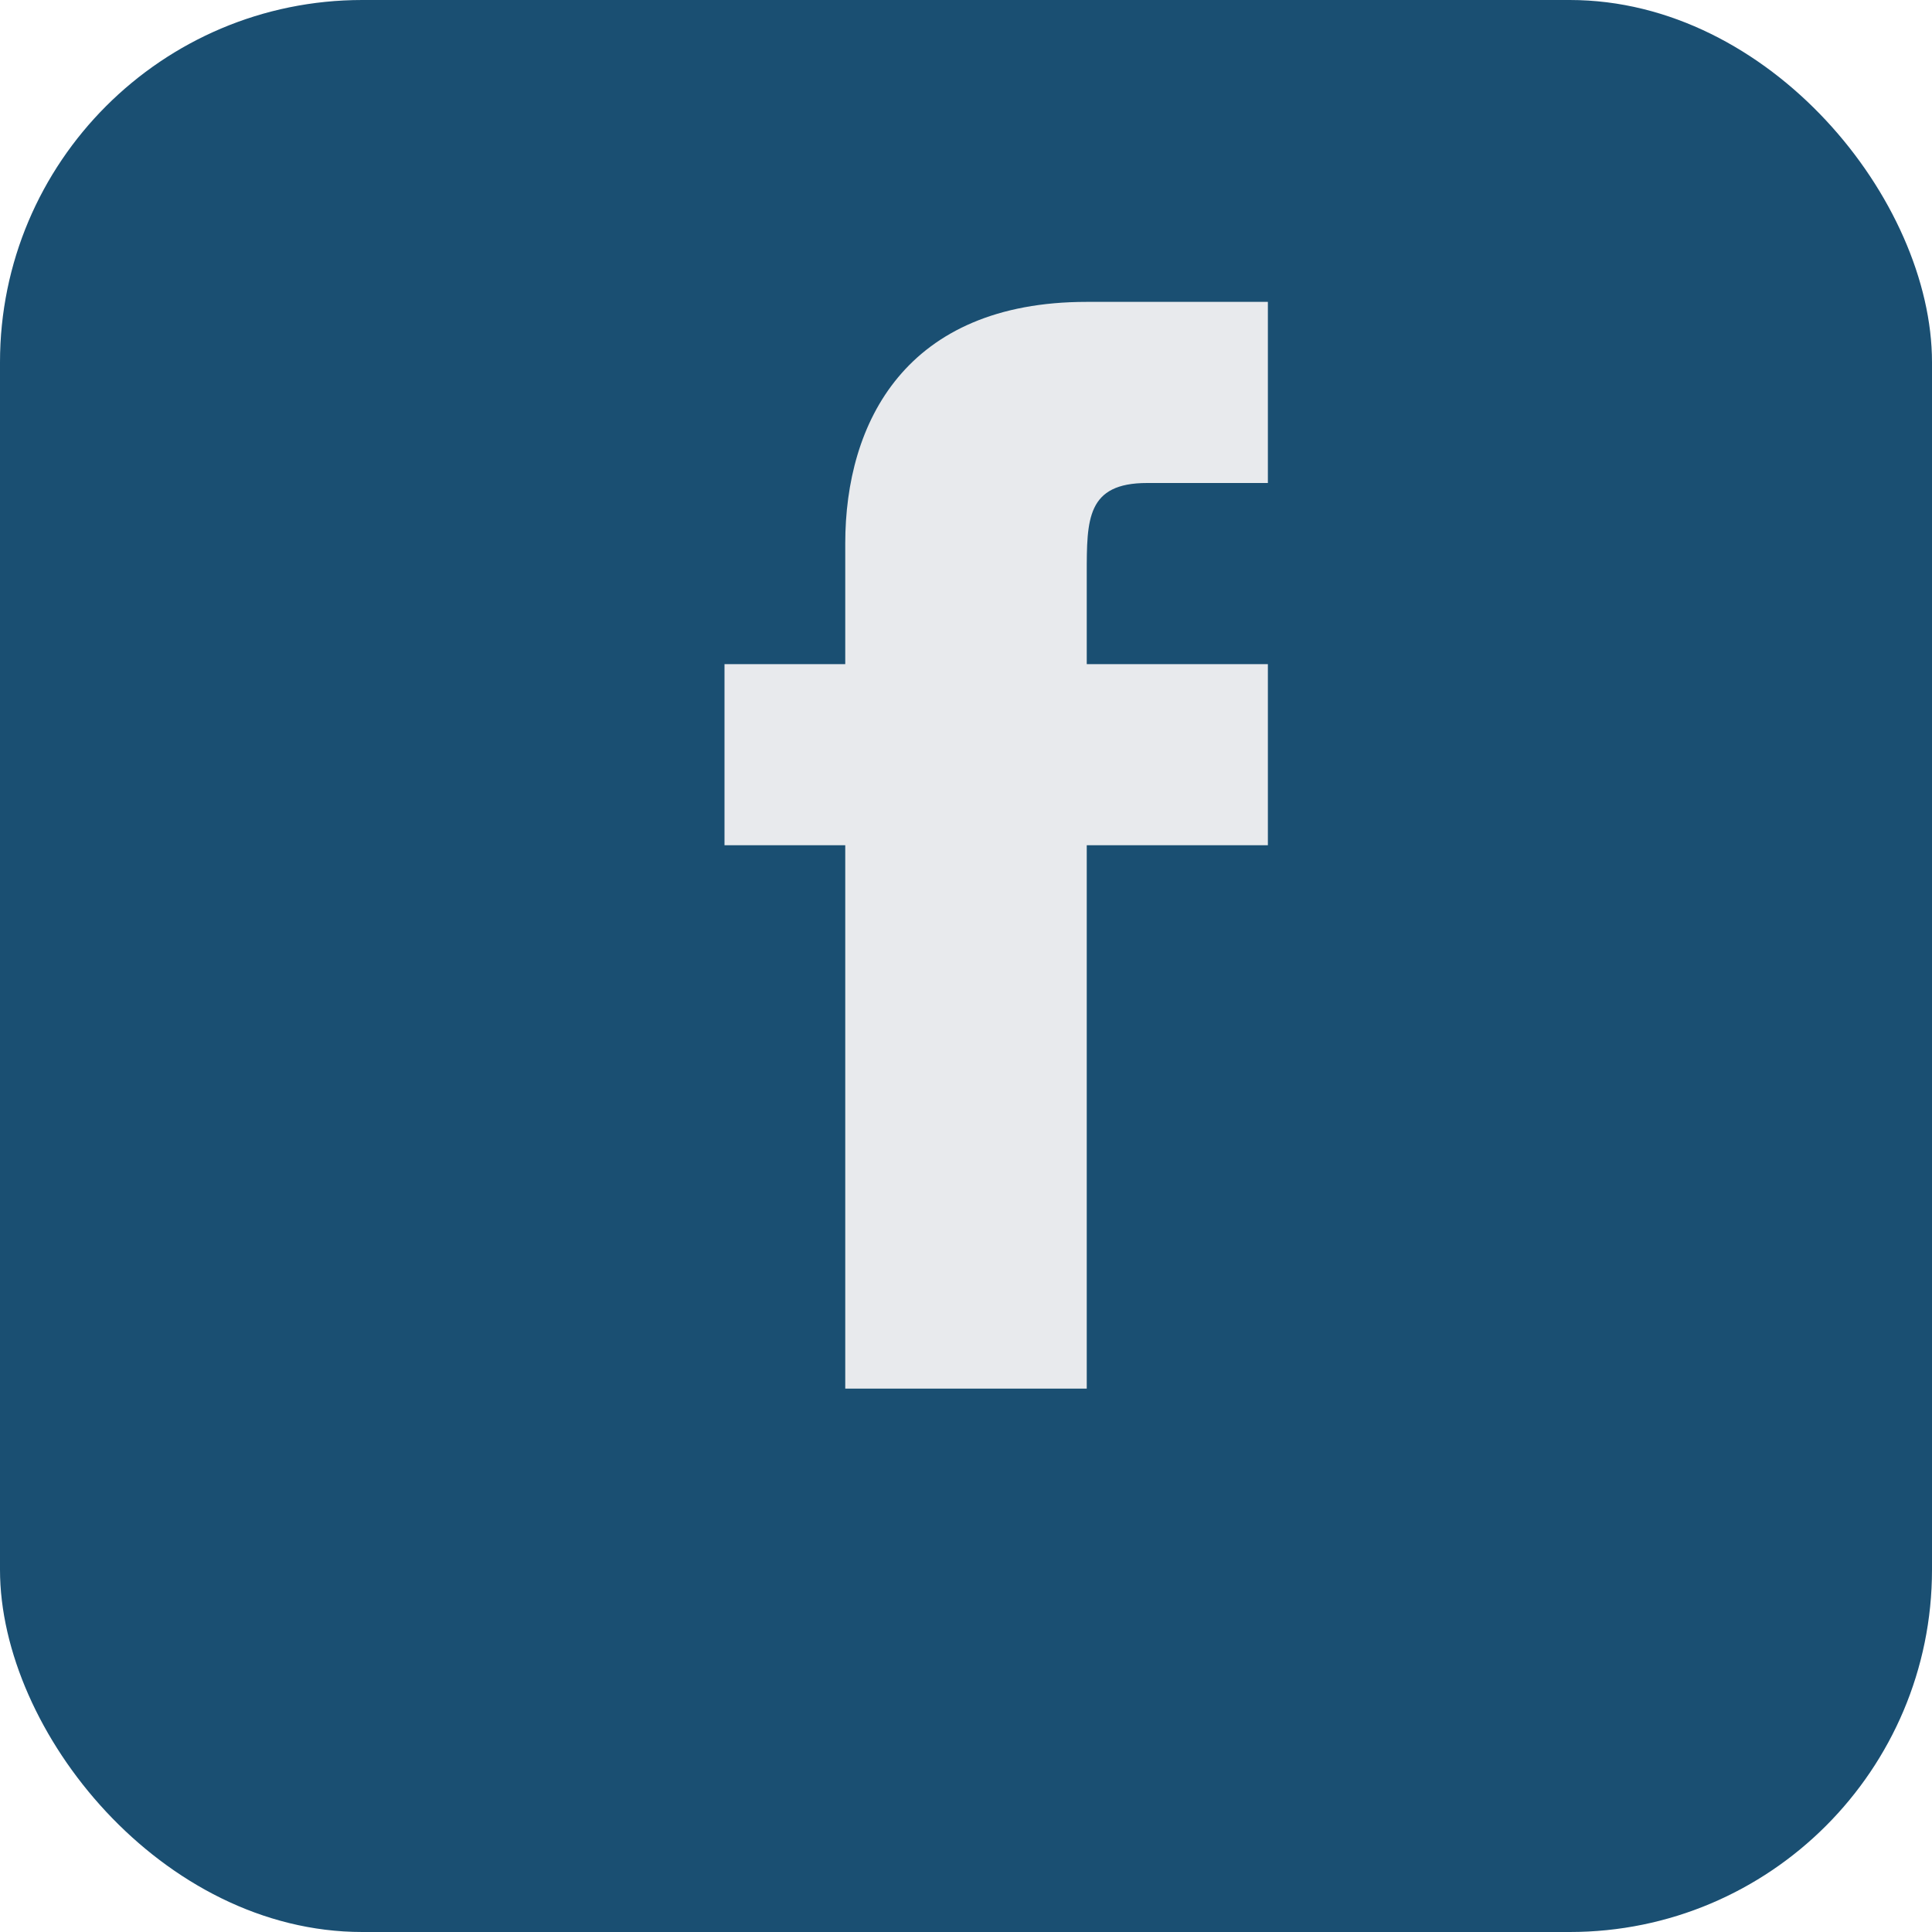
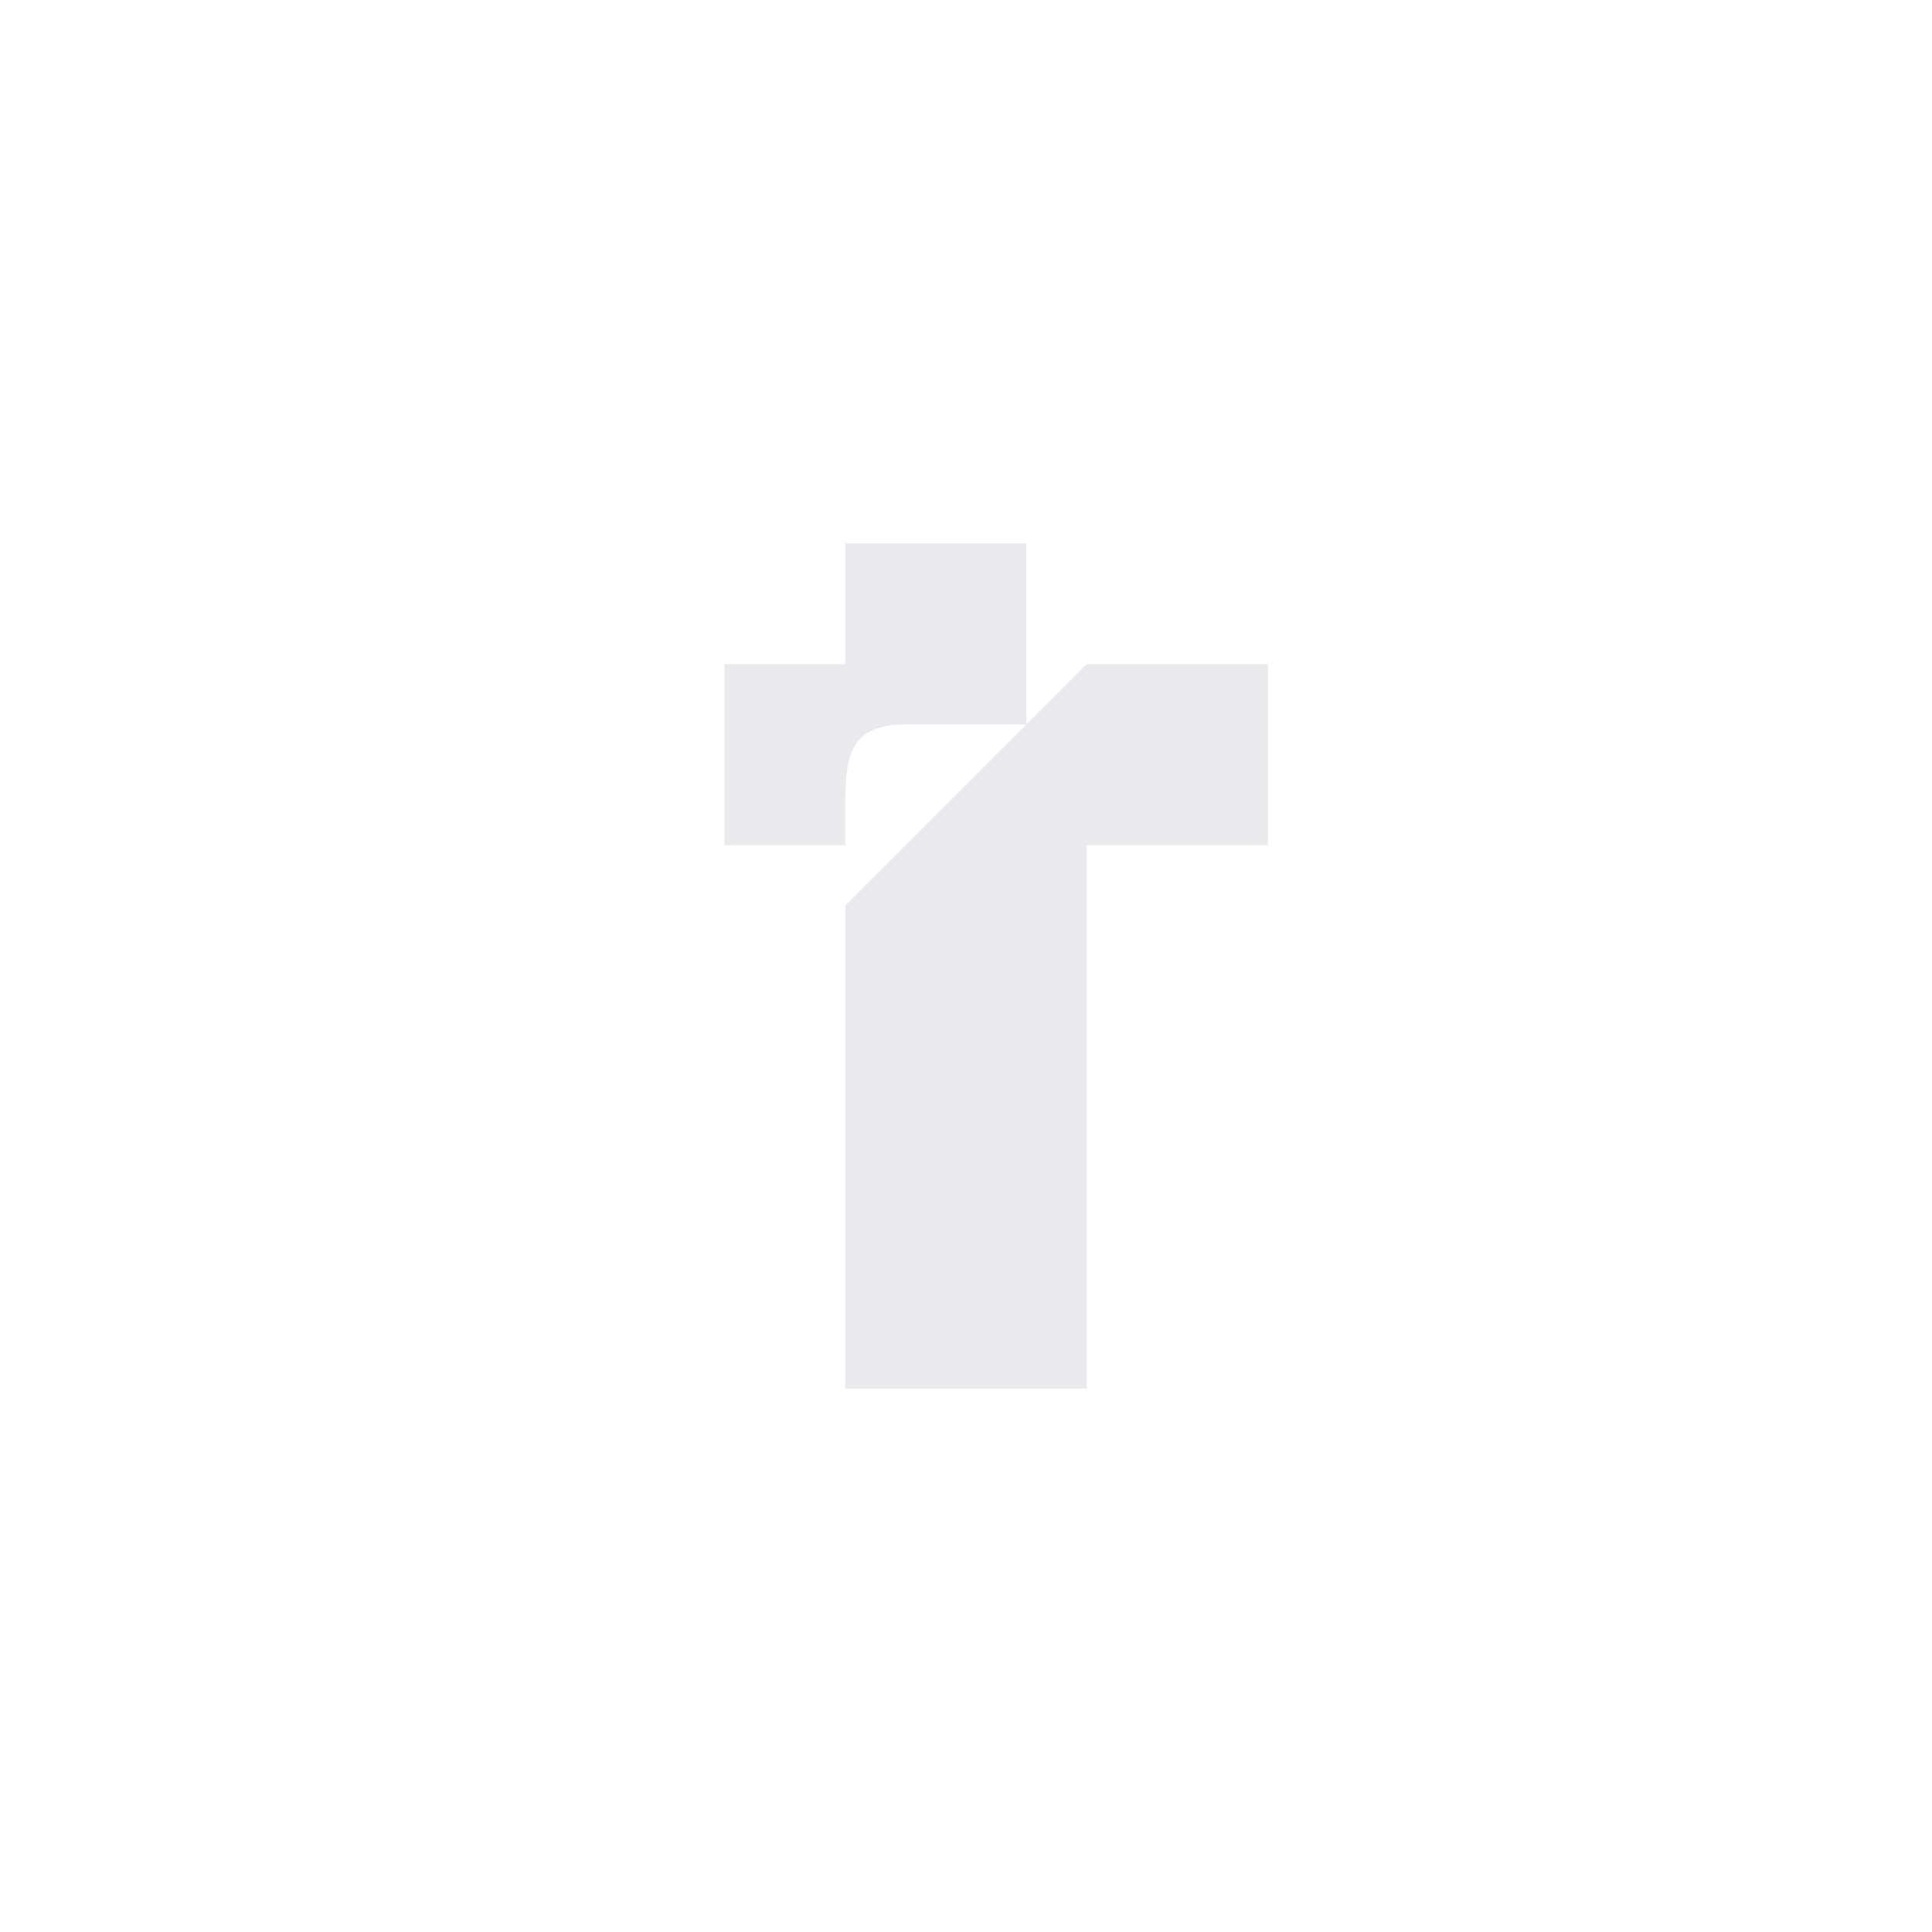
<svg xmlns="http://www.w3.org/2000/svg" width="32" height="32" viewBox="0 0 32 32">
-   <rect width="32" height="32" rx="6" fill="#1A4F72" />
-   <path d="M18 11h3v3h-3v9h-4v-9h-2v-3h2v-2c0-2 1-4 4-4h3v3h-2c-1 0-1 .6-1 1.5v1.5z" fill="#E8EAED" />
+   <path d="M18 11h3v3h-3v9h-4v-9h-2v-3h2v-2h3v3h-2c-1 0-1 .6-1 1.5v1.5z" fill="#E8EAED" />
</svg>